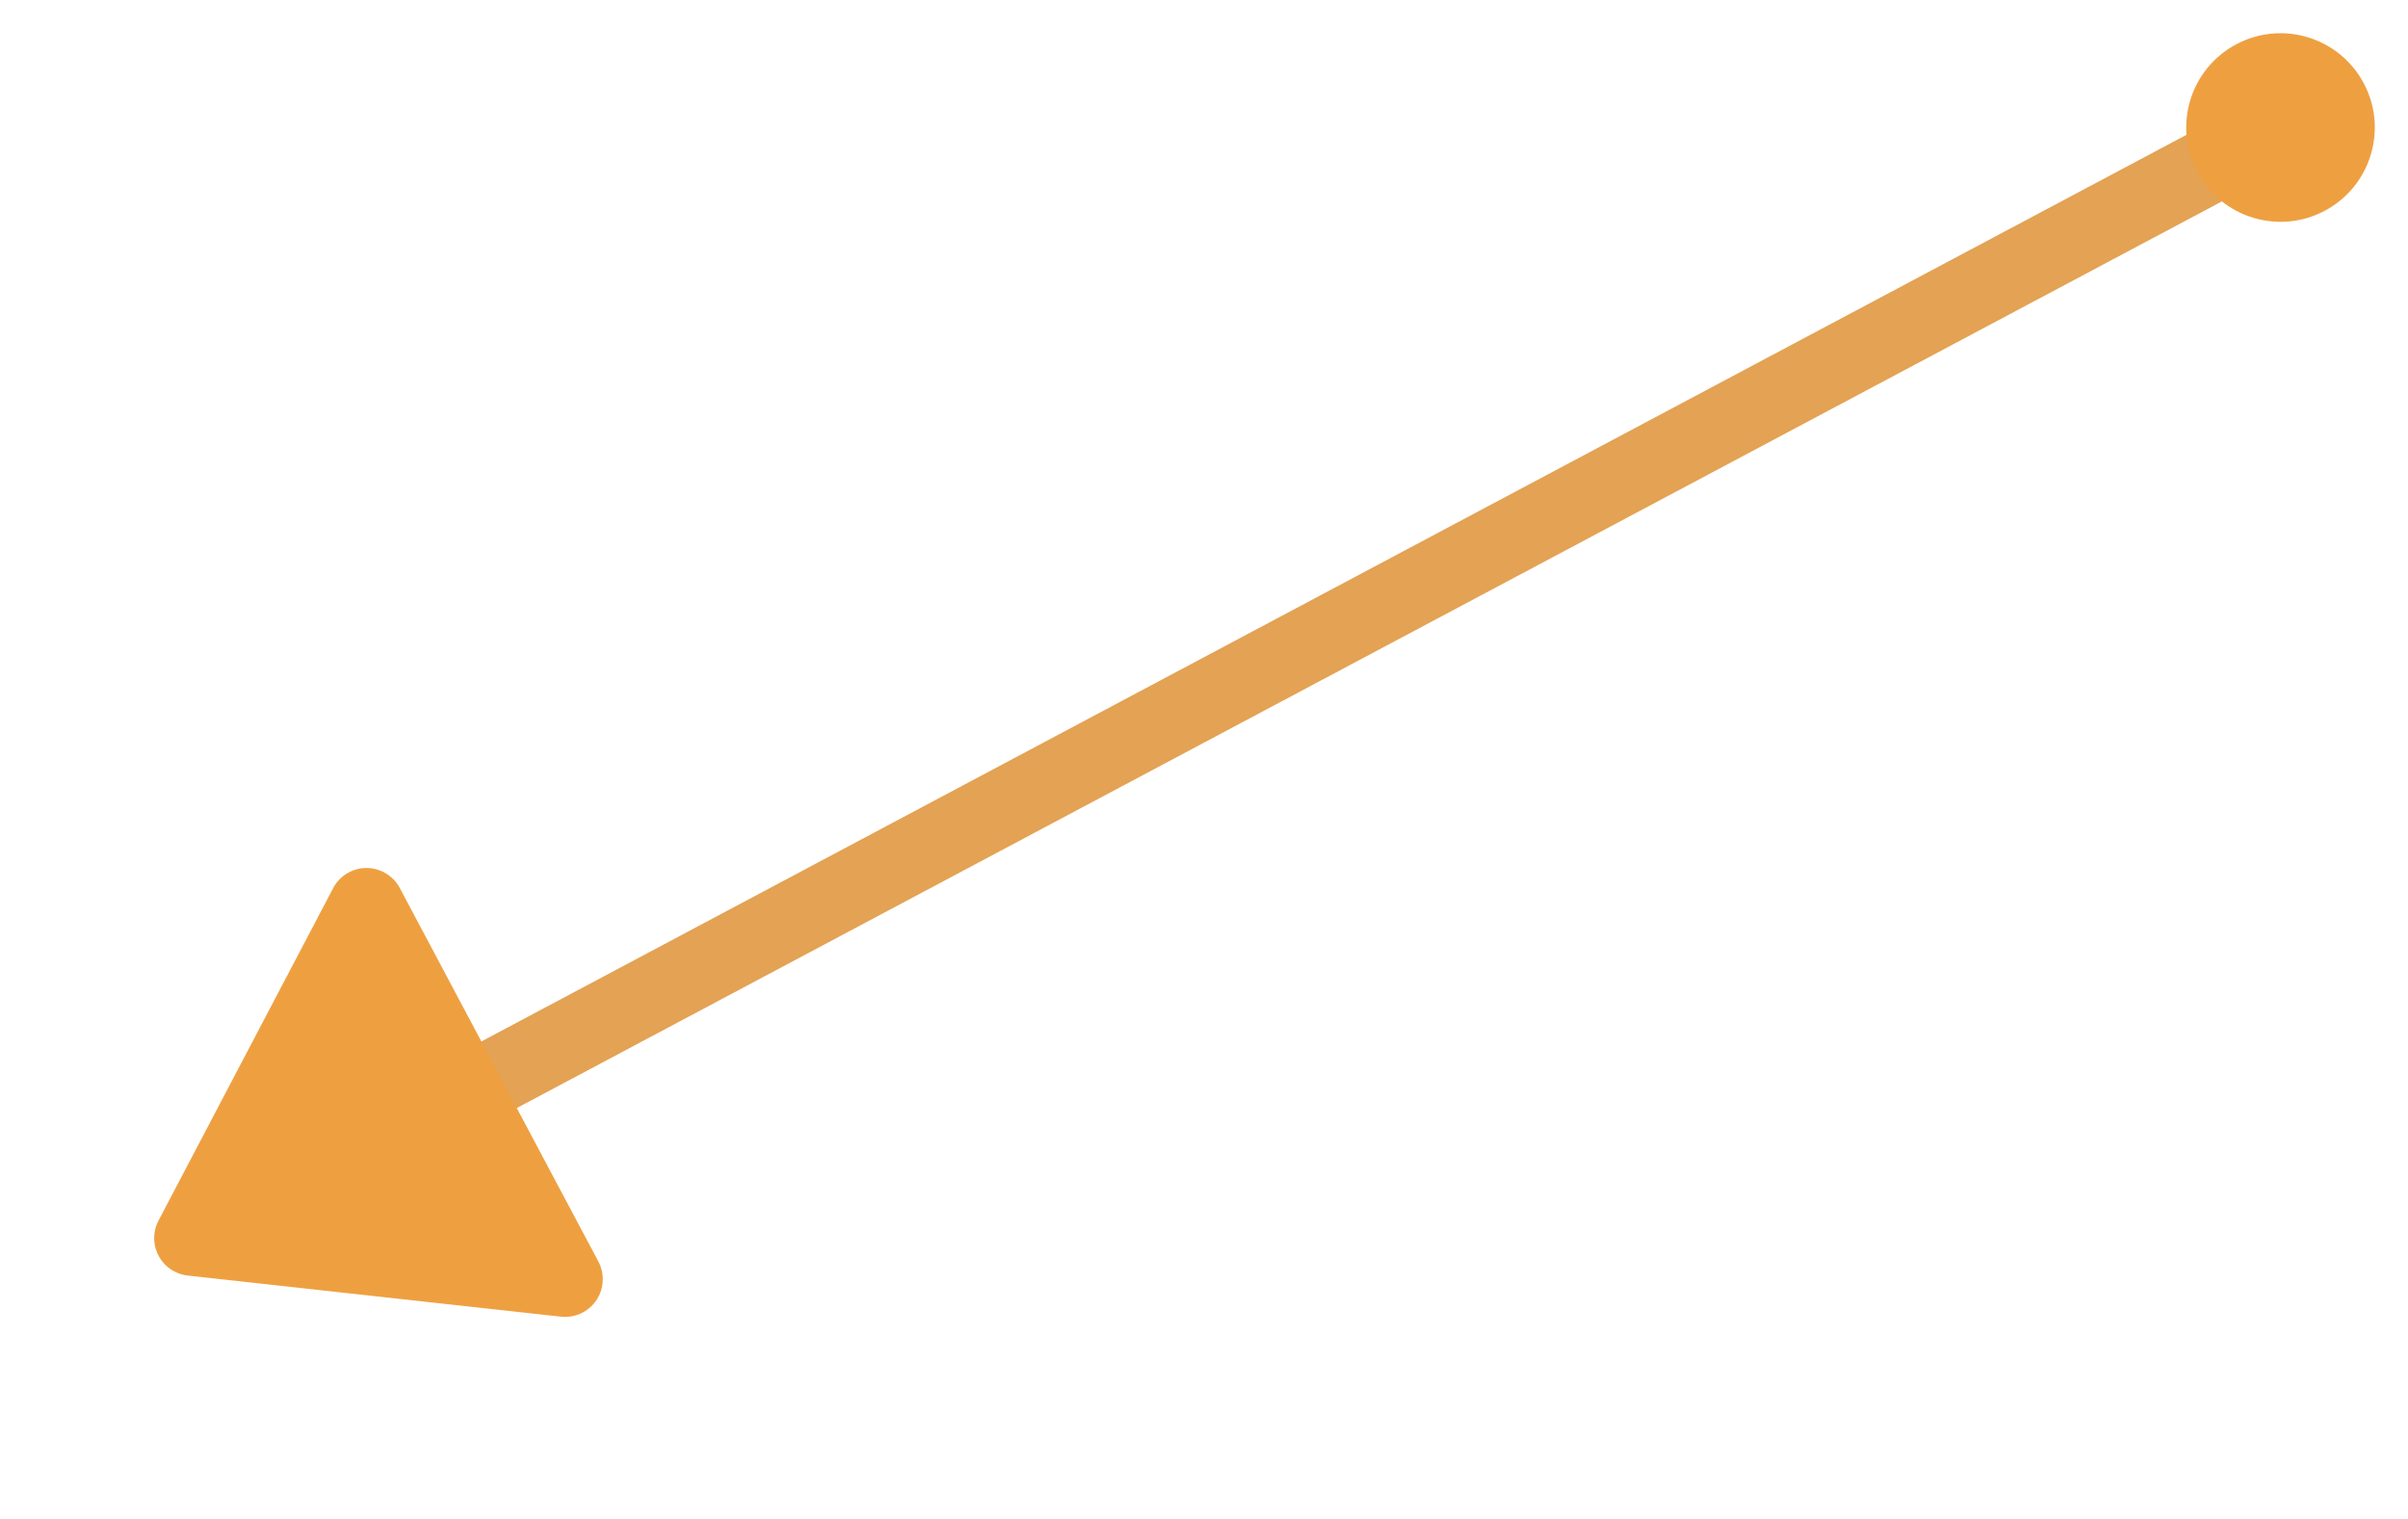
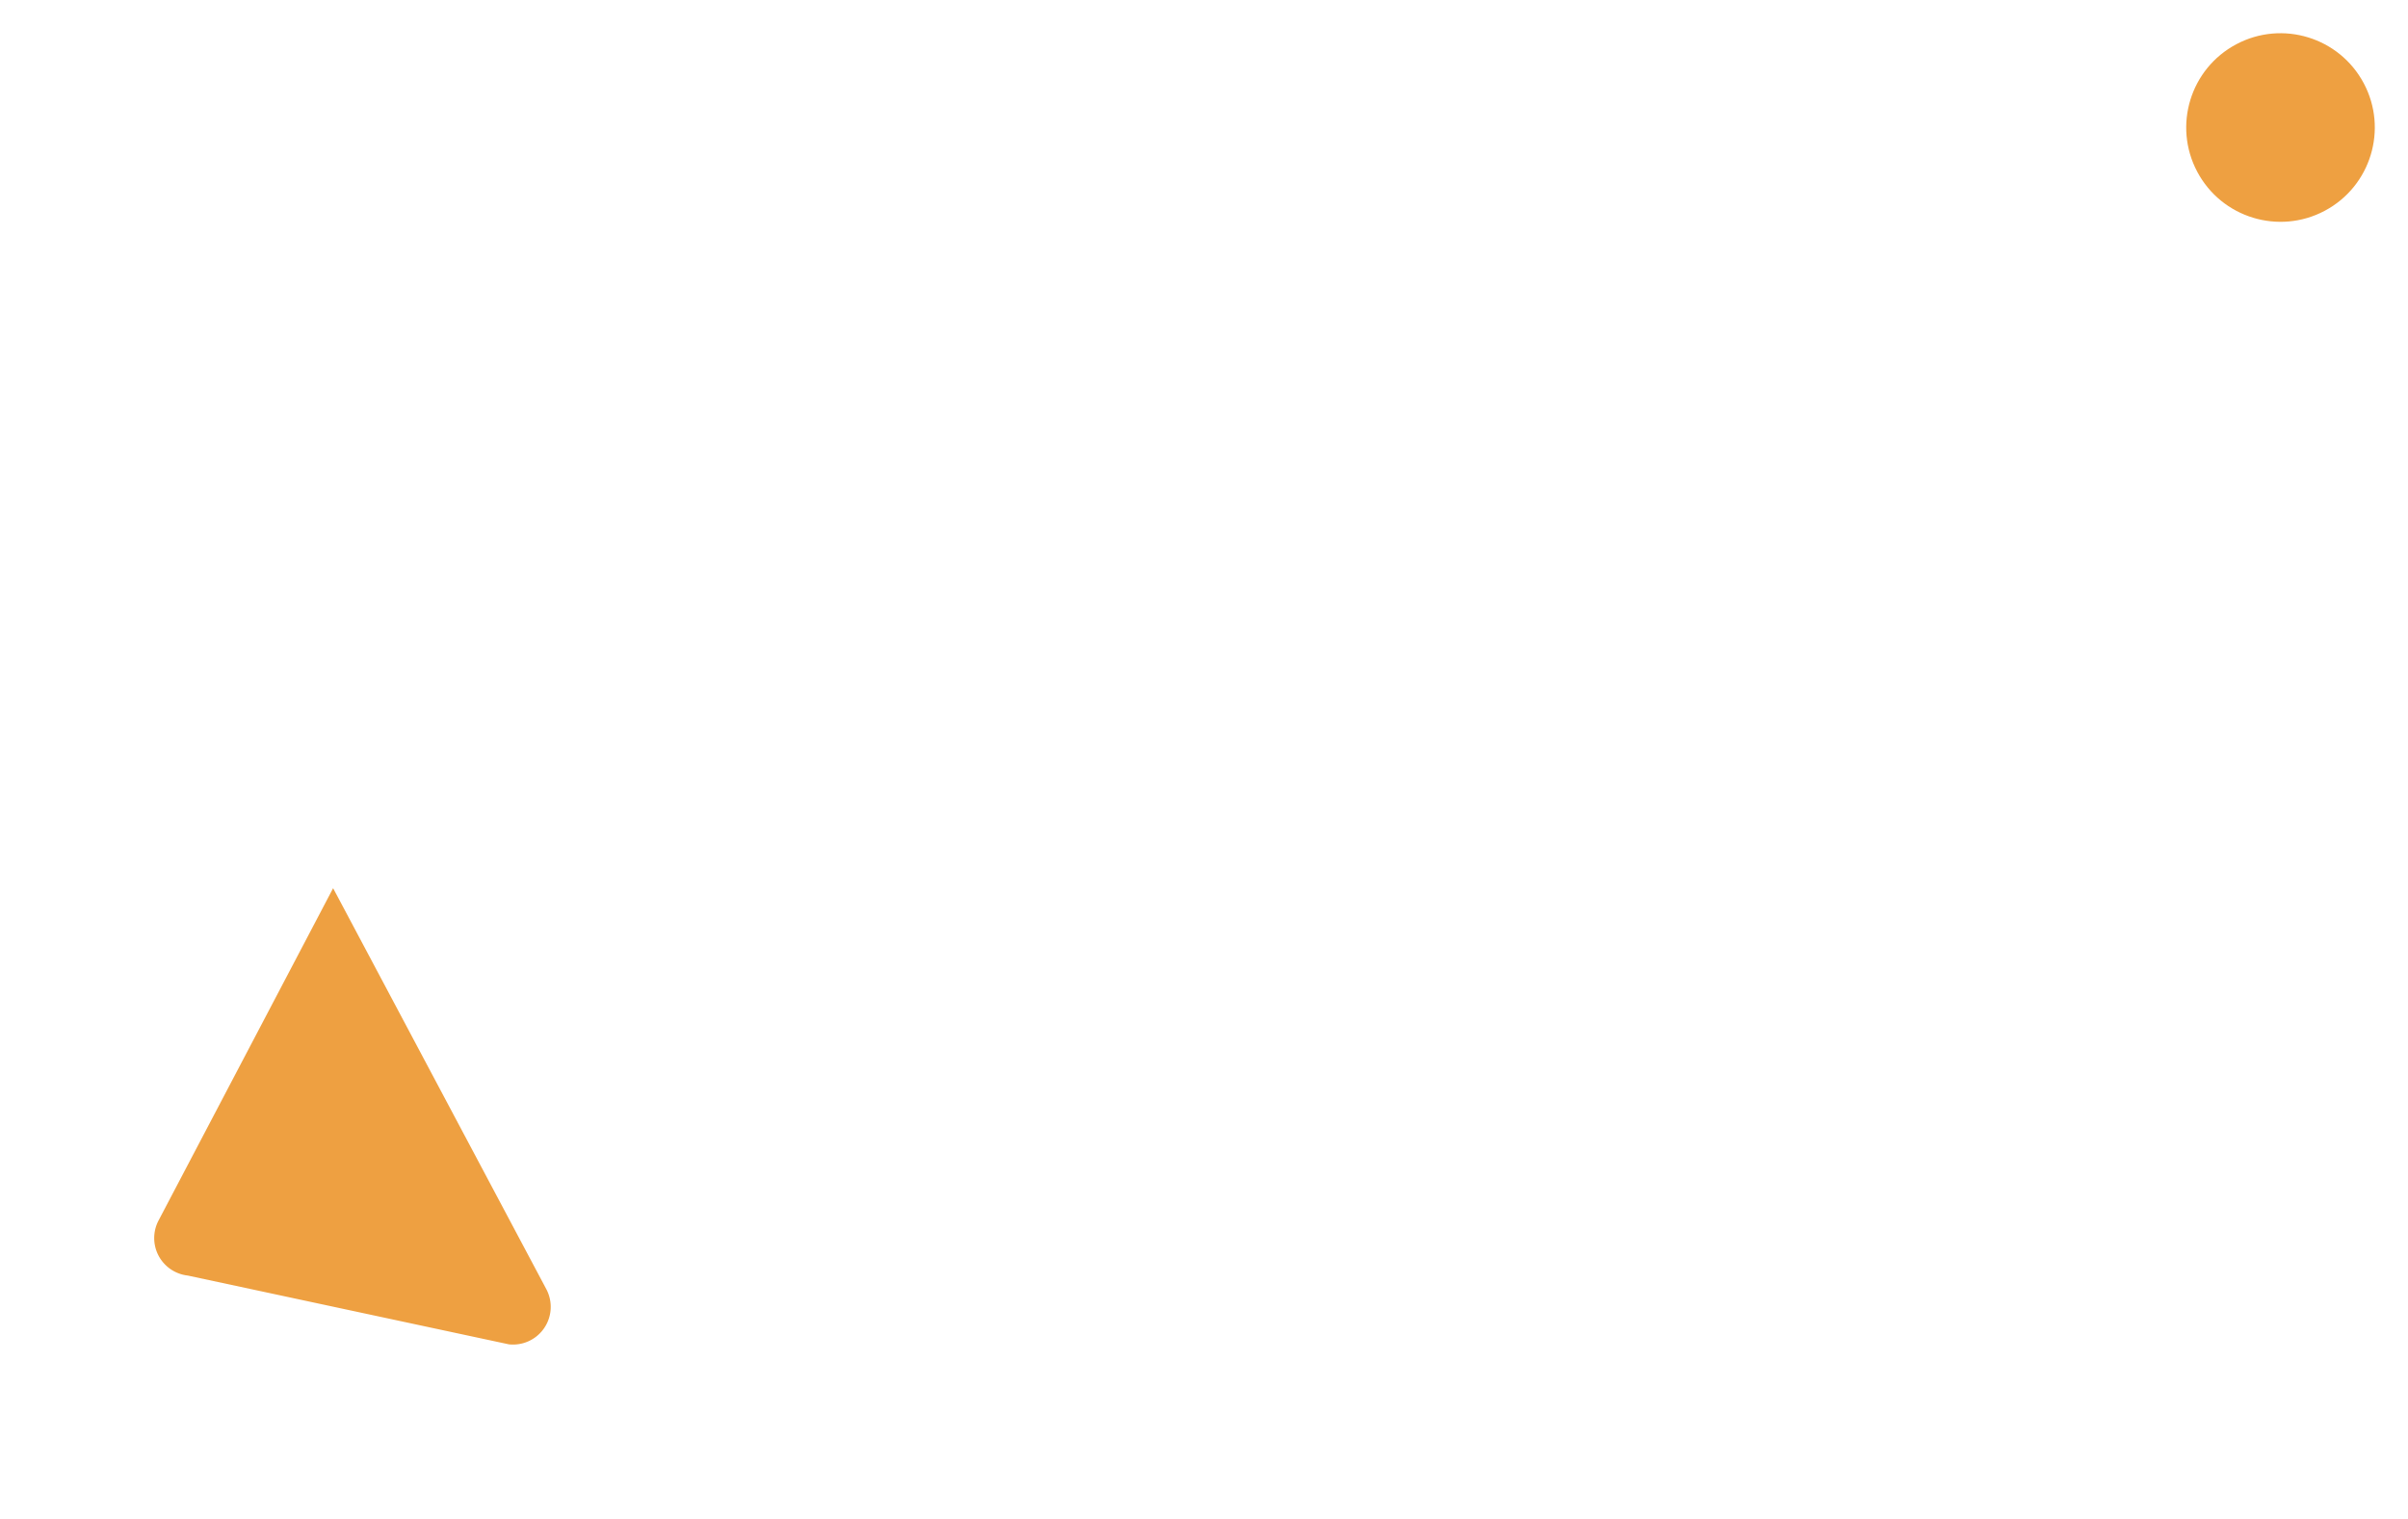
<svg xmlns="http://www.w3.org/2000/svg" width="63.852" height="40.284" viewBox="0 0 63.852 40.284">
  <g id="arrow4" transform="translate(1033.241 -1603.948) rotate(62)">
-     <line id="Линия_1" data-name="Линия 1" y2="60" transform="translate(962.5 1612.5)" fill="none" stroke="#e3a254" stroke-linecap="round" stroke-width="2" />
-     <path id="Многоугольник_2" data-name="Многоугольник 2" d="M6.674,1.212a1,1,0,0,1,1.652,0l5.608,8.225A1,1,0,0,1,13.108,11H1.892a1,1,0,0,1-.826-1.563Z" transform="translate(970 1678) rotate(180)" fill="#eea041" />
+     <path id="Многоугольник_2" data-name="Многоугольник 2" d="M6.674,1.212a1,1,0,0,1,1.652,0l5.608,8.225H1.892a1,1,0,0,1-.826-1.563Z" transform="translate(970 1678) rotate(180)" fill="#eea041" />
    <circle id="Эллипс_16" data-name="Эллипс 16" cx="2.5" cy="2.5" r="2.5" transform="translate(960 1611)" fill="#eea041" />
  </g>
</svg>